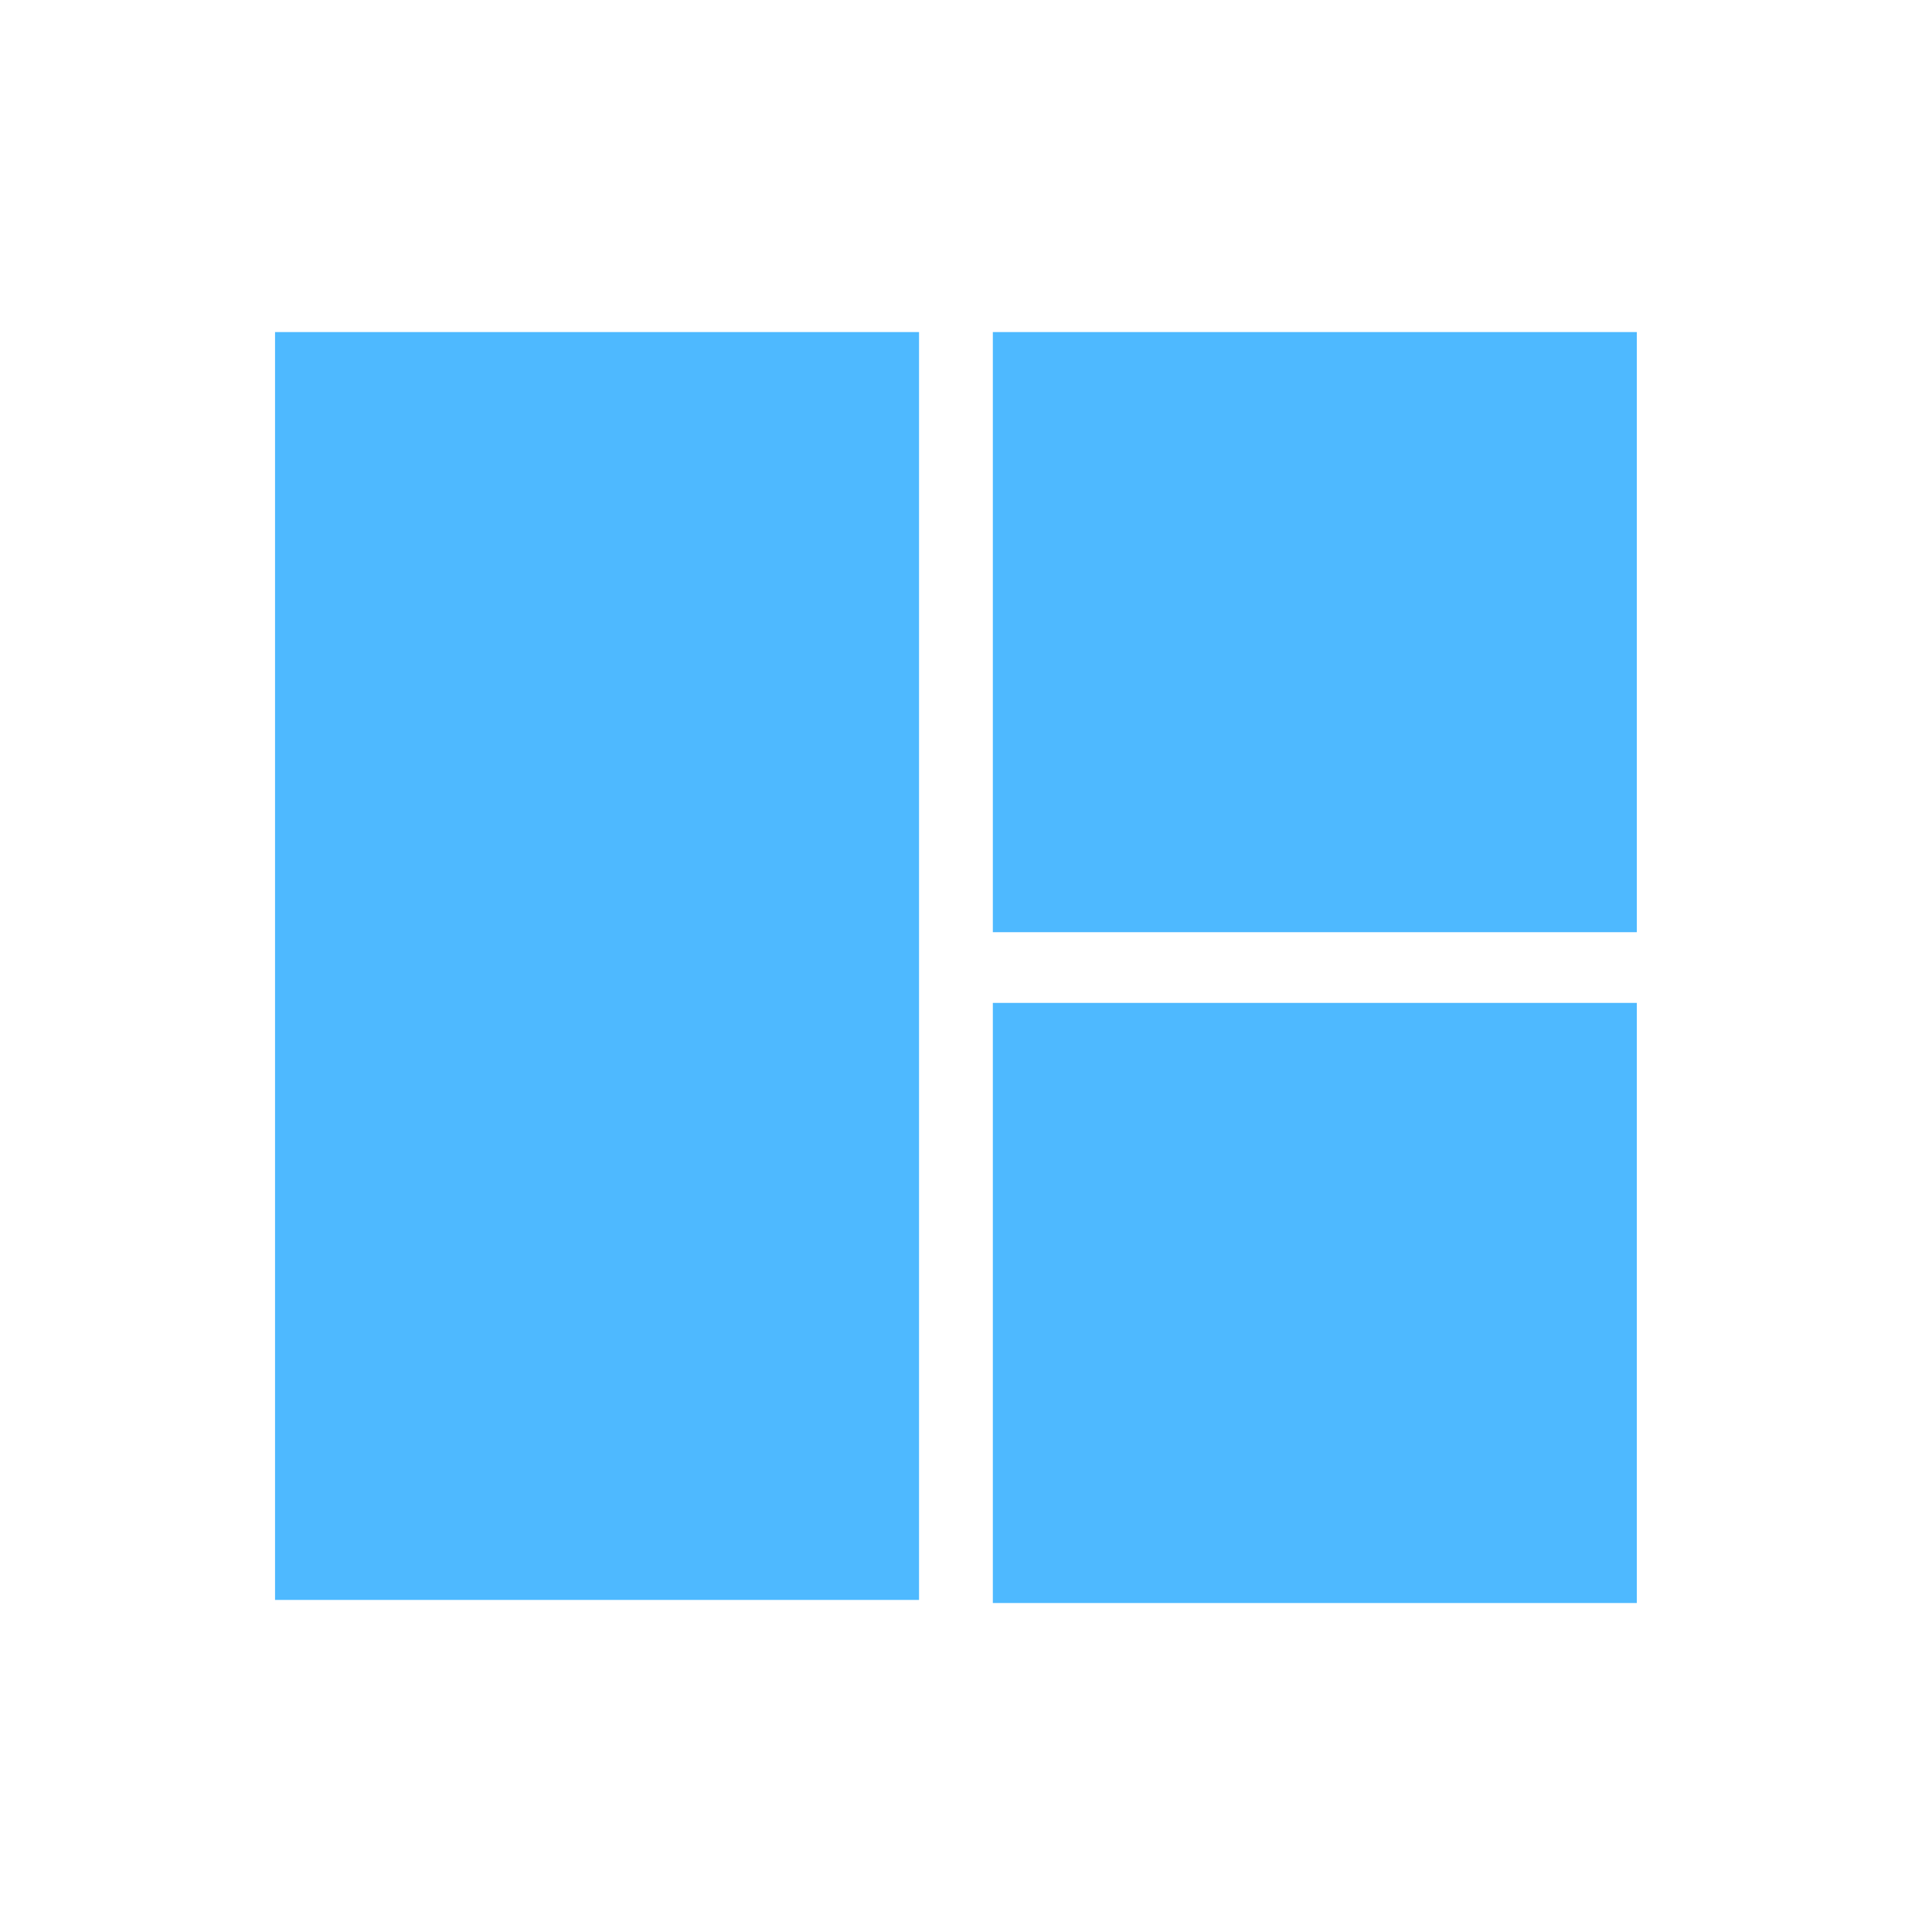
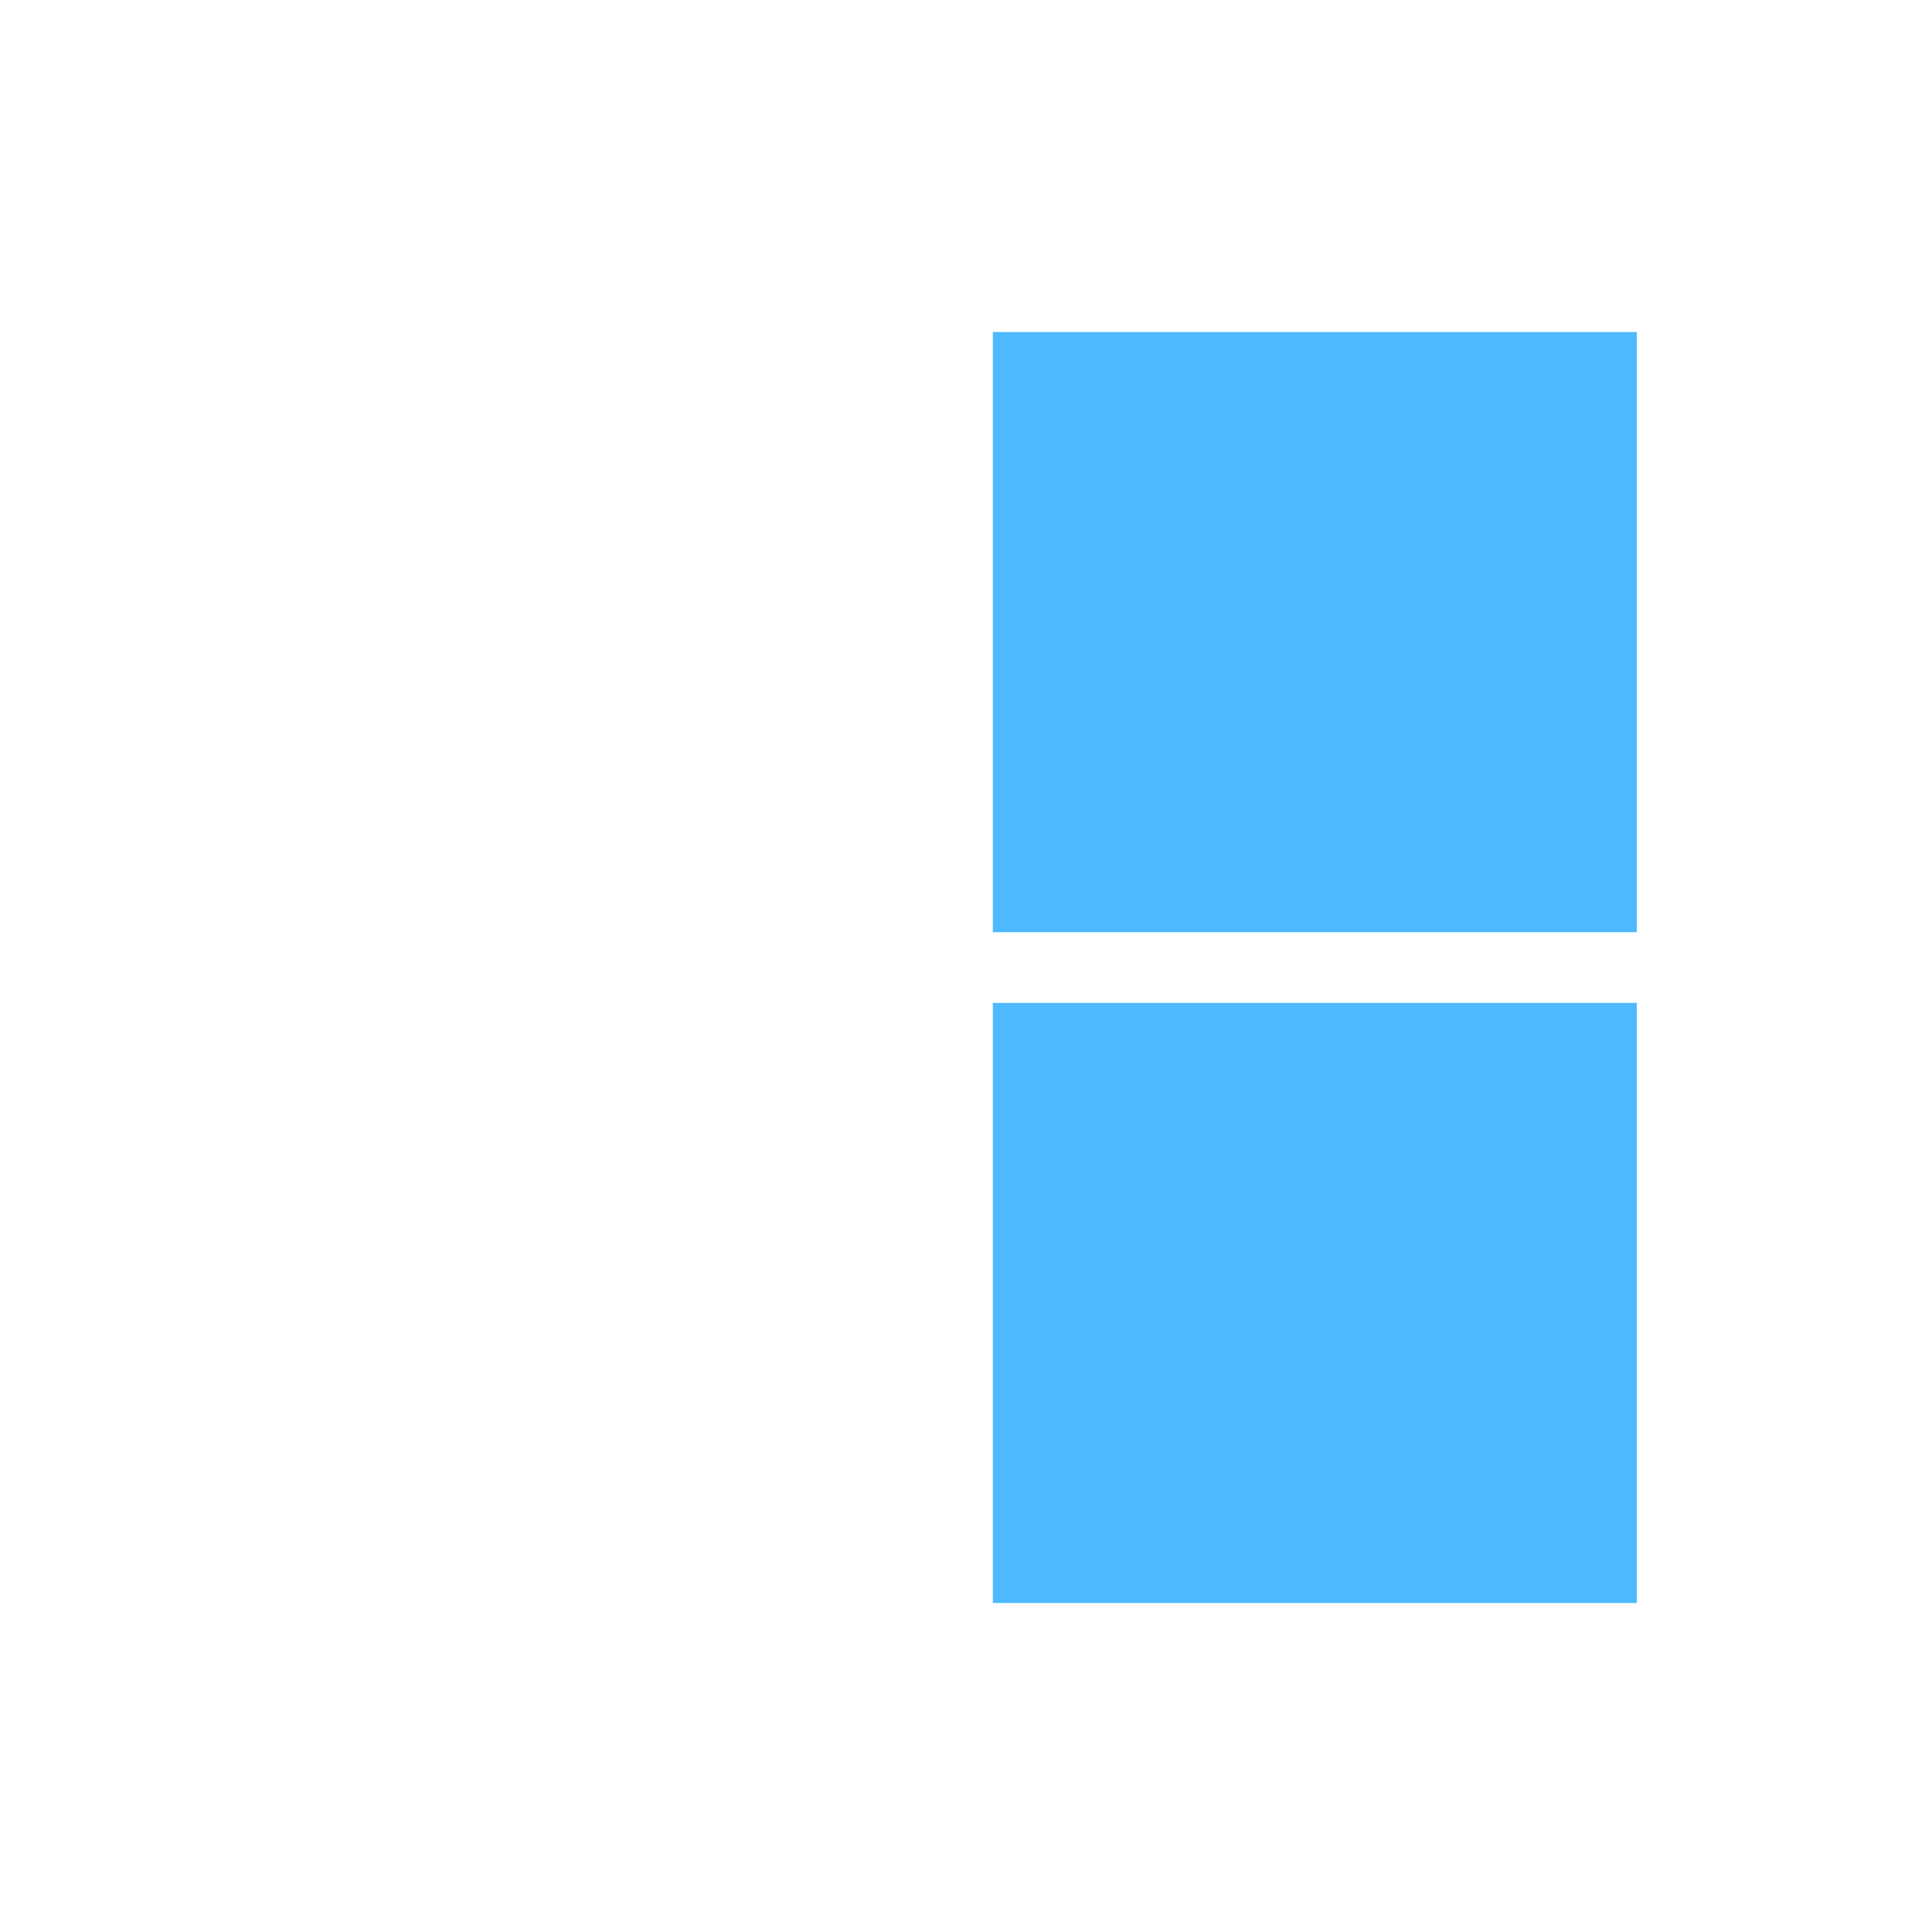
<svg xmlns="http://www.w3.org/2000/svg" version="1.1" id="Layer_1" x="0px" y="0px" width="72px" height="72px" viewBox="0 0 72 72" enable-background="new 0 0 72 72" xml:space="preserve">
  <g>
-     <rect x="10.25" y="12.375" fill="#4EB9FF" width="24" height="47.25" />
    <rect x="37" y="12.375" fill="#4EB9FF" width="24" height="22.365" />
    <rect x="37" y="37.375" fill="#4EB9FF" width="24" height="22.365" />
  </g>
</svg>